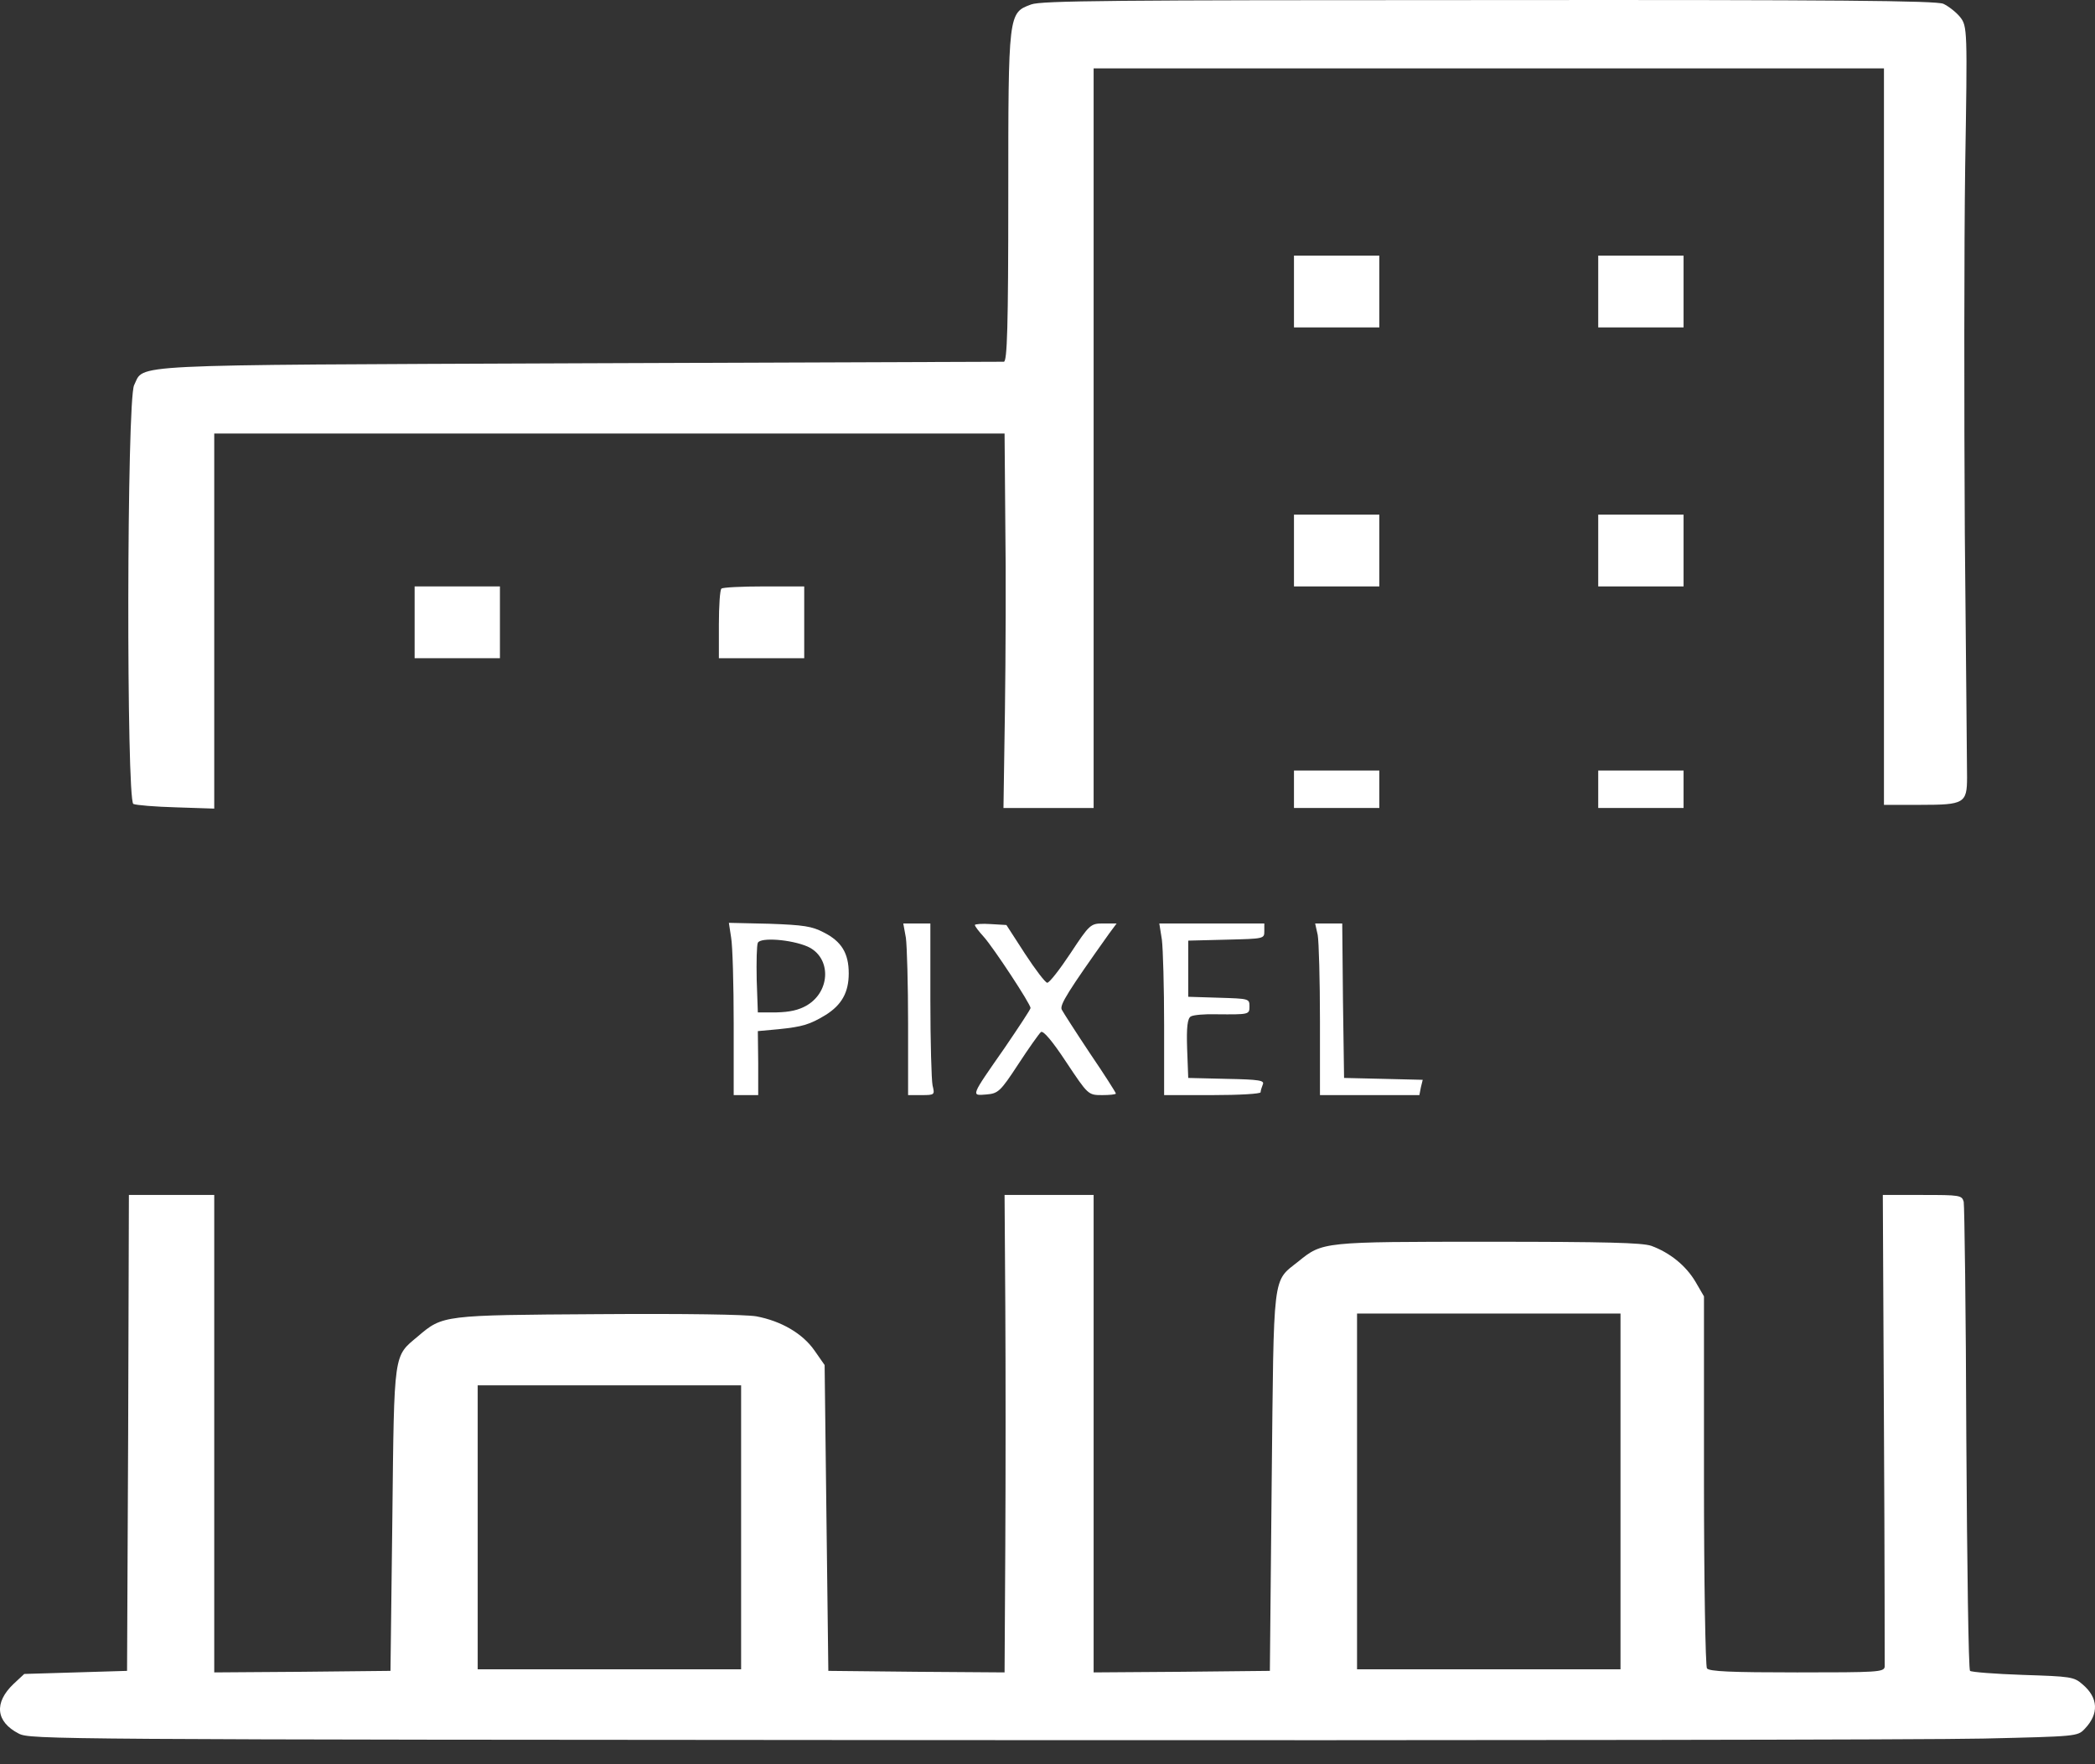
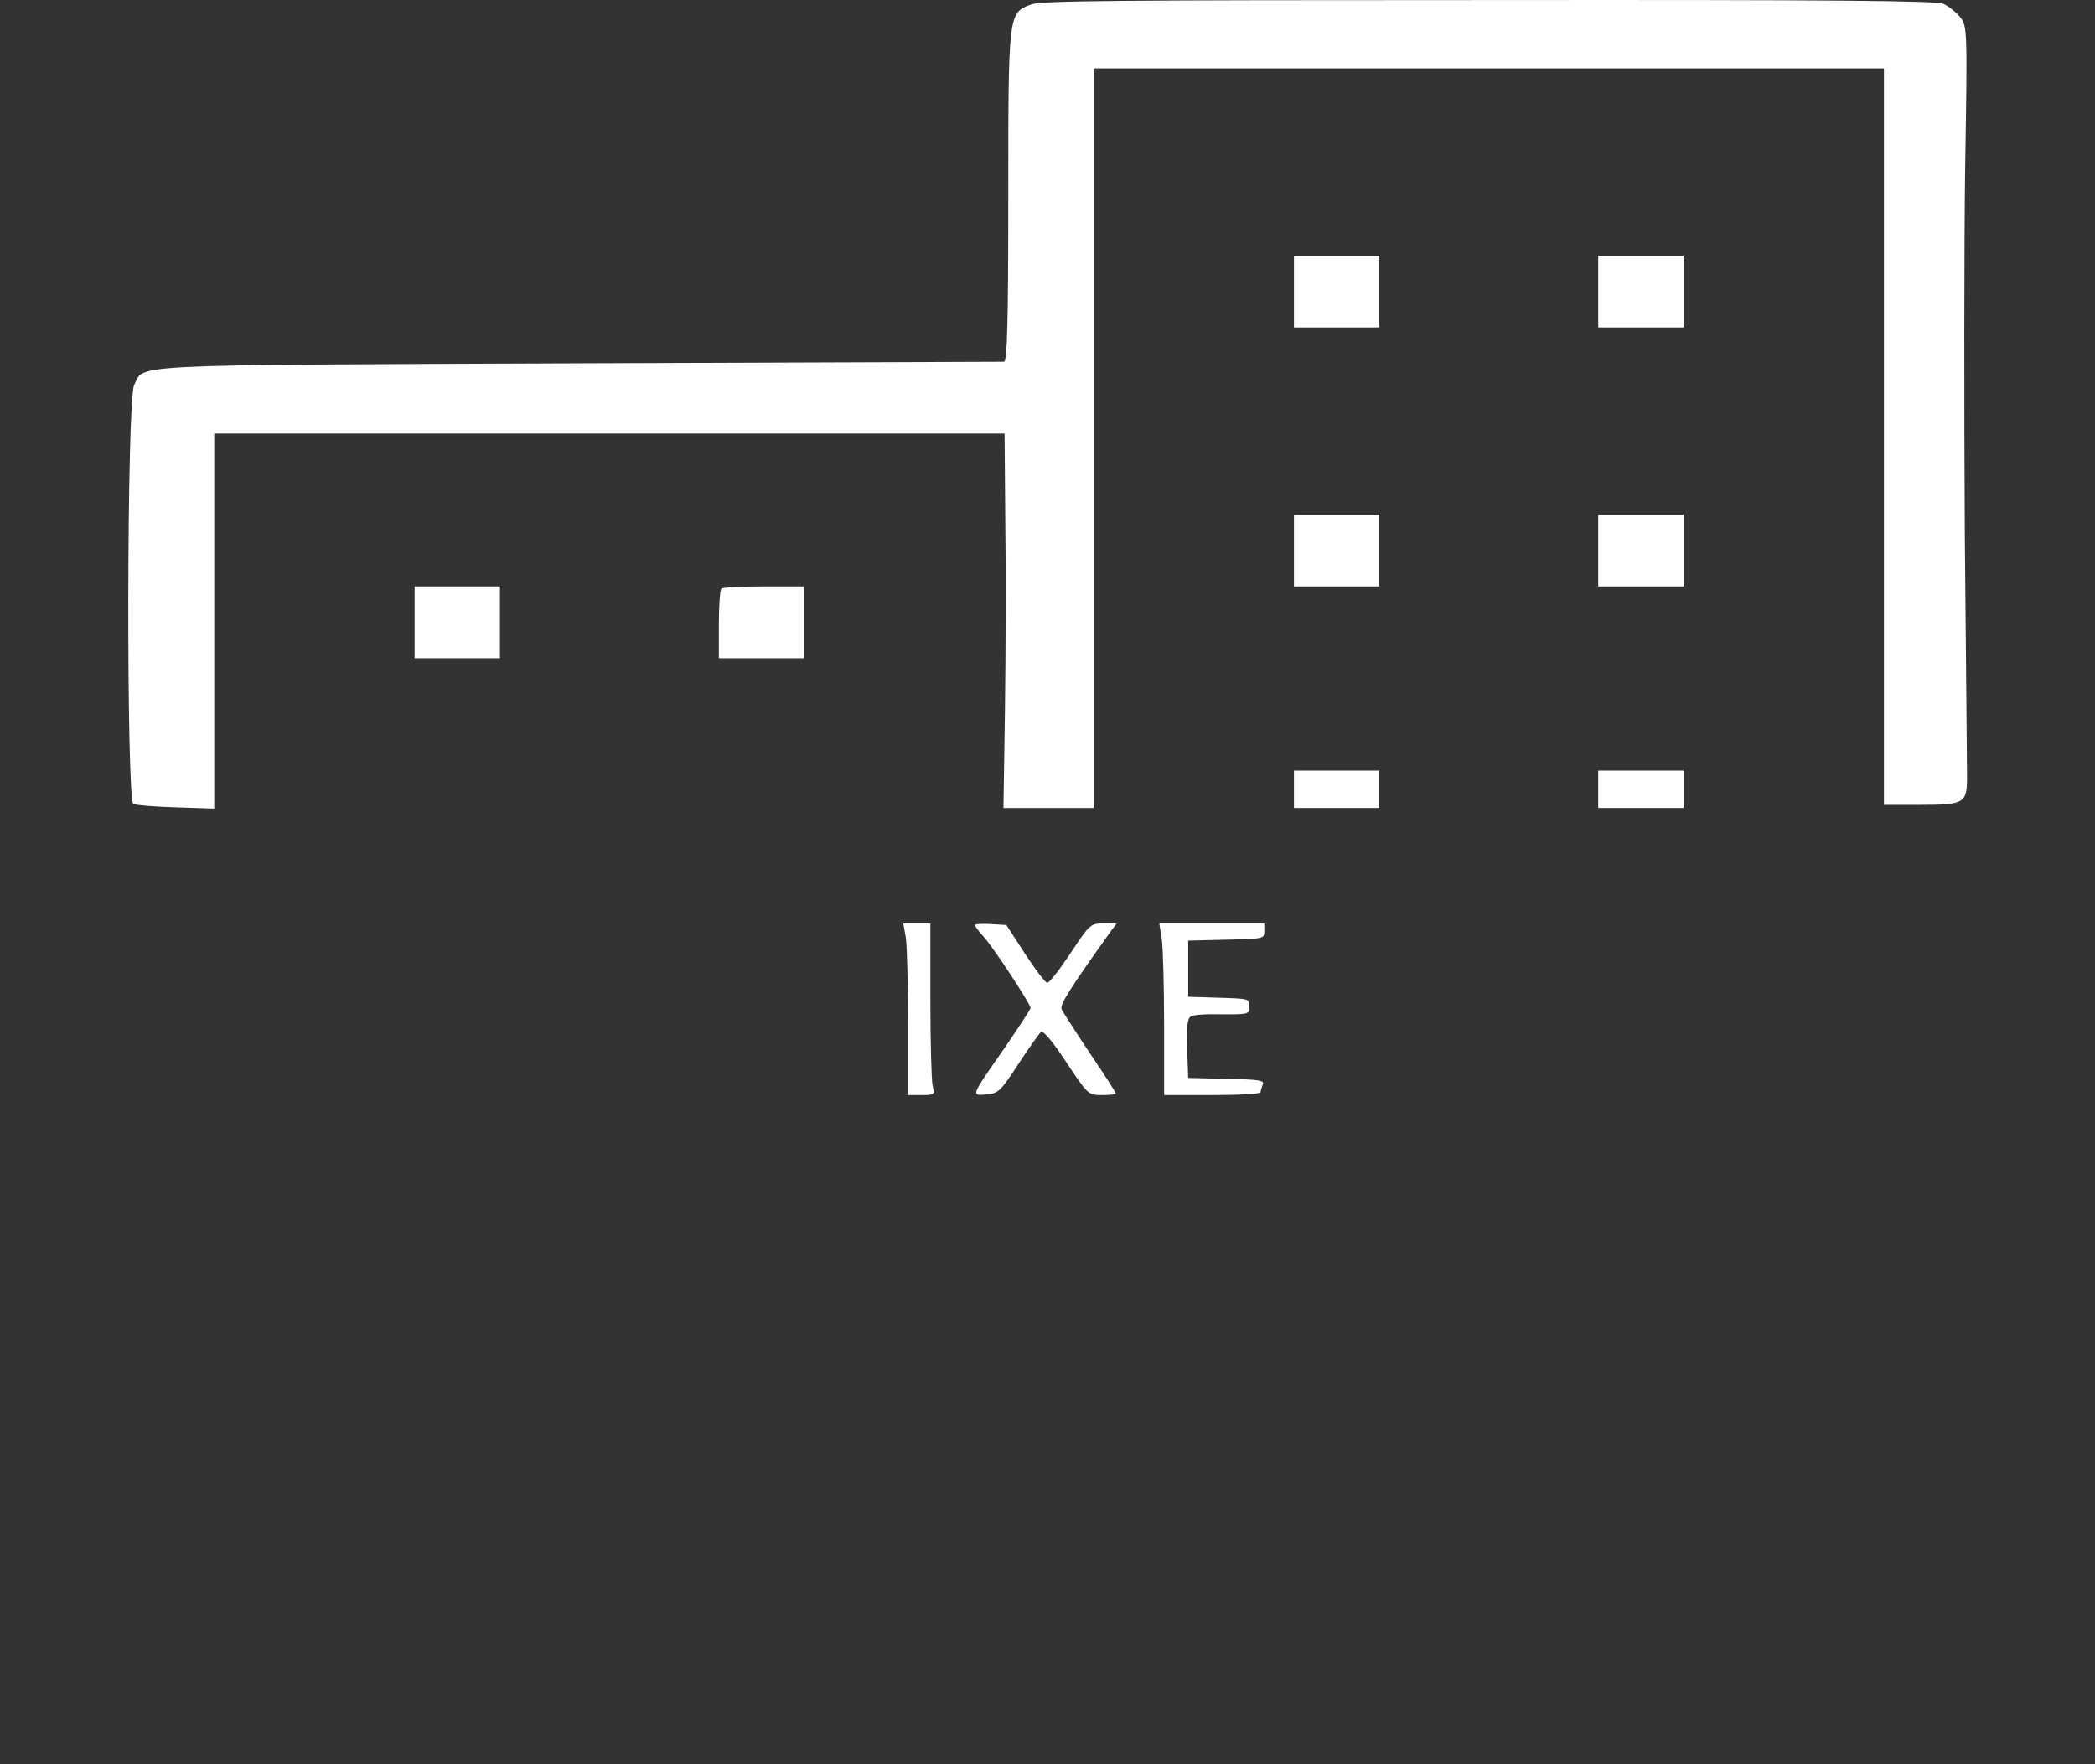
<svg xmlns="http://www.w3.org/2000/svg" width="57" height="48" viewBox="0 0 57 48" fill="none">
  <rect x="0" y="0" width="57" height="48" fill="#333333" stroke="none" />
  <path d="M28.059 0.12C27.433 0.35 27.433 0.341 27.433 5.342C27.433 8.883 27.403 9.842 27.312 9.842C27.241 9.842 22.052 9.859 15.793 9.884C3.184 9.935 3.941 9.901 3.649 10.479C3.447 10.886 3.437 21.763 3.628 21.873C3.699 21.907 4.224 21.95 4.799 21.966L5.829 22V16.898V11.795H16.581H27.332L27.352 14.232C27.372 15.582 27.362 17.874 27.342 19.326L27.302 21.983H28.533H29.755V11.922V1.861H40.506H51.258V11.88V21.898H52.257C53.438 21.898 53.519 21.856 53.519 21.151C53.519 20.888 53.489 17.899 53.458 14.512C53.438 11.124 53.438 6.641 53.468 4.535C53.529 0.8 53.529 0.715 53.327 0.46C53.216 0.324 53.004 0.163 52.873 0.103C52.671 0.019 49.996 -0.007 40.506 0.002C30.229 0.002 28.341 0.019 28.059 0.12Z" fill="white" />
  <path d="M35.206 7.932V8.908H36.367H37.528V7.932V6.955H36.367H35.206V7.932Z" fill="white" />
  <path d="M43.484 7.932V8.908H44.645H45.806V7.932V6.955H44.645H43.484V7.932Z" fill="white" />
  <path d="M35.206 14.979V15.955H36.367H37.528V14.979V14.002H36.367H35.206V14.979Z" fill="white" />
  <path d="M43.484 14.979V15.955H44.645H45.806V14.979V14.002H44.645H43.484V14.979Z" fill="white" />
  <path d="M11.281 16.932V17.908H12.442H13.602V16.932V15.955H12.442H11.281V16.932Z" fill="white" />
  <path d="M19.629 16.015C19.589 16.04 19.559 16.482 19.559 16.991V17.908H20.72H21.881V16.932V15.955H20.79C20.184 15.955 19.66 15.981 19.629 16.015Z" fill="white" />
  <path d="M35.206 21.474V21.983H36.367H37.528V21.474V20.965H36.367H35.206V21.474Z" fill="white" />
  <path d="M43.484 21.474V21.983H44.645H45.806V21.474V20.965H44.645H43.484V21.474Z" fill="white" />
-   <path d="M19.892 25.507C19.932 25.728 19.962 26.789 19.962 27.85V29.795H20.296H20.629V28.92L20.619 28.054L21.174 28.003C21.84 27.935 22.032 27.876 22.466 27.613C22.9 27.341 23.092 27.001 23.092 26.483C23.092 25.94 22.9 25.617 22.416 25.371C22.093 25.201 21.87 25.167 20.932 25.133L19.831 25.108L19.892 25.507ZM21.971 25.753C22.617 26.042 22.607 26.959 21.961 27.349C21.729 27.485 21.487 27.536 21.123 27.545H20.619L20.588 26.662C20.578 26.169 20.588 25.719 20.619 25.651C20.689 25.498 21.517 25.558 21.971 25.753Z" fill="white" />
  <path d="M24.647 25.515C24.677 25.736 24.707 26.789 24.707 27.85V29.795H25.071C25.434 29.795 25.434 29.786 25.373 29.532C25.343 29.387 25.313 28.334 25.313 27.197V25.125H24.95H24.576L24.647 25.515Z" fill="white" />
  <path d="M26.524 25.167C26.524 25.201 26.635 25.346 26.767 25.49C27.039 25.796 28.039 27.316 28.039 27.426C28.039 27.46 27.715 27.952 27.332 28.513C26.403 29.846 26.413 29.812 26.837 29.778C27.16 29.752 27.221 29.693 27.705 28.954C27.988 28.521 28.271 28.122 28.321 28.08C28.382 28.029 28.634 28.326 29.008 28.895C29.603 29.786 29.603 29.795 29.987 29.795C30.189 29.795 30.36 29.778 30.36 29.752C30.36 29.727 30.047 29.234 29.654 28.657C29.27 28.08 28.927 27.545 28.887 27.468C28.826 27.341 29.068 26.959 30.179 25.397L30.381 25.125H30.017C29.674 25.125 29.644 25.15 29.129 25.931C28.836 26.373 28.553 26.738 28.493 26.738C28.442 26.738 28.17 26.381 27.887 25.948L27.382 25.167L26.958 25.142C26.716 25.125 26.524 25.142 26.524 25.167Z" fill="white" />
  <path d="M31.612 25.566C31.643 25.813 31.673 26.866 31.673 27.901V29.795H32.985C33.712 29.795 34.298 29.761 34.298 29.718C34.298 29.676 34.328 29.582 34.358 29.506C34.409 29.396 34.267 29.37 33.369 29.353L32.329 29.328L32.299 28.53C32.279 27.944 32.309 27.706 32.4 27.655C32.47 27.613 32.783 27.587 33.086 27.596C33.995 27.604 33.995 27.604 33.995 27.375C33.995 27.171 33.975 27.171 33.167 27.146L32.329 27.12V26.356V25.592L33.369 25.566C34.389 25.541 34.399 25.541 34.399 25.337V25.125H32.975H31.542L31.612 25.566Z" fill="white" />
-   <path d="M35.852 25.439C35.883 25.617 35.913 26.67 35.913 27.774V29.795H37.266H38.618L38.659 29.582L38.709 29.379L37.639 29.353L36.569 29.328L36.539 27.222L36.519 25.125H36.155H35.782L35.852 25.439Z" fill="white" />
-   <path d="M3.487 38.981L3.457 45.46L2.064 45.502L0.66 45.544L0.368 45.816C-0.167 46.326 -0.117 46.844 0.509 47.166C0.822 47.328 1.286 47.328 26.12 47.344C40.032 47.353 52.56 47.336 53.963 47.302C56.497 47.243 56.527 47.243 56.719 47.039C57.113 46.631 57.093 46.19 56.659 45.825C56.426 45.621 56.336 45.612 55.043 45.57C54.286 45.544 53.64 45.494 53.6 45.46C53.559 45.434 53.519 42.59 53.499 39.151C53.489 35.713 53.448 32.809 53.428 32.698C53.378 32.52 53.327 32.512 52.307 32.512H51.227L51.258 38.854C51.278 42.352 51.278 45.273 51.278 45.349C51.258 45.494 51.076 45.502 48.895 45.502C47.108 45.502 46.503 45.477 46.442 45.392C46.402 45.341 46.361 43.031 46.361 40.28V35.271L46.129 34.872C45.867 34.431 45.433 34.082 44.928 33.896C44.675 33.811 43.717 33.785 40.506 33.785C35.994 33.785 35.984 33.785 35.327 34.32C34.611 34.889 34.661 34.549 34.6 40.28L34.55 45.46L32.157 45.485L29.755 45.502V39.007V32.512H28.543H27.332L27.352 35.543C27.362 37.215 27.362 40.136 27.352 42.047L27.332 45.502L24.939 45.485L22.537 45.46L22.486 41.299L22.436 37.139L22.163 36.748C21.84 36.281 21.255 35.942 20.578 35.814C20.275 35.764 18.67 35.738 16.268 35.755C12.048 35.781 12.048 35.781 11.371 36.358C10.705 36.918 10.725 36.723 10.675 41.299L10.624 45.46L8.232 45.485L5.829 45.502V39.007V32.512H4.668H3.507L3.487 38.981ZM44.09 40.578V45.417H40.506H36.922V40.578V35.738H40.506H44.09V40.578ZM20.164 41.554V45.417H16.581H12.997V41.554V37.691H16.581H20.164V41.554Z" fill="white" />
</svg>